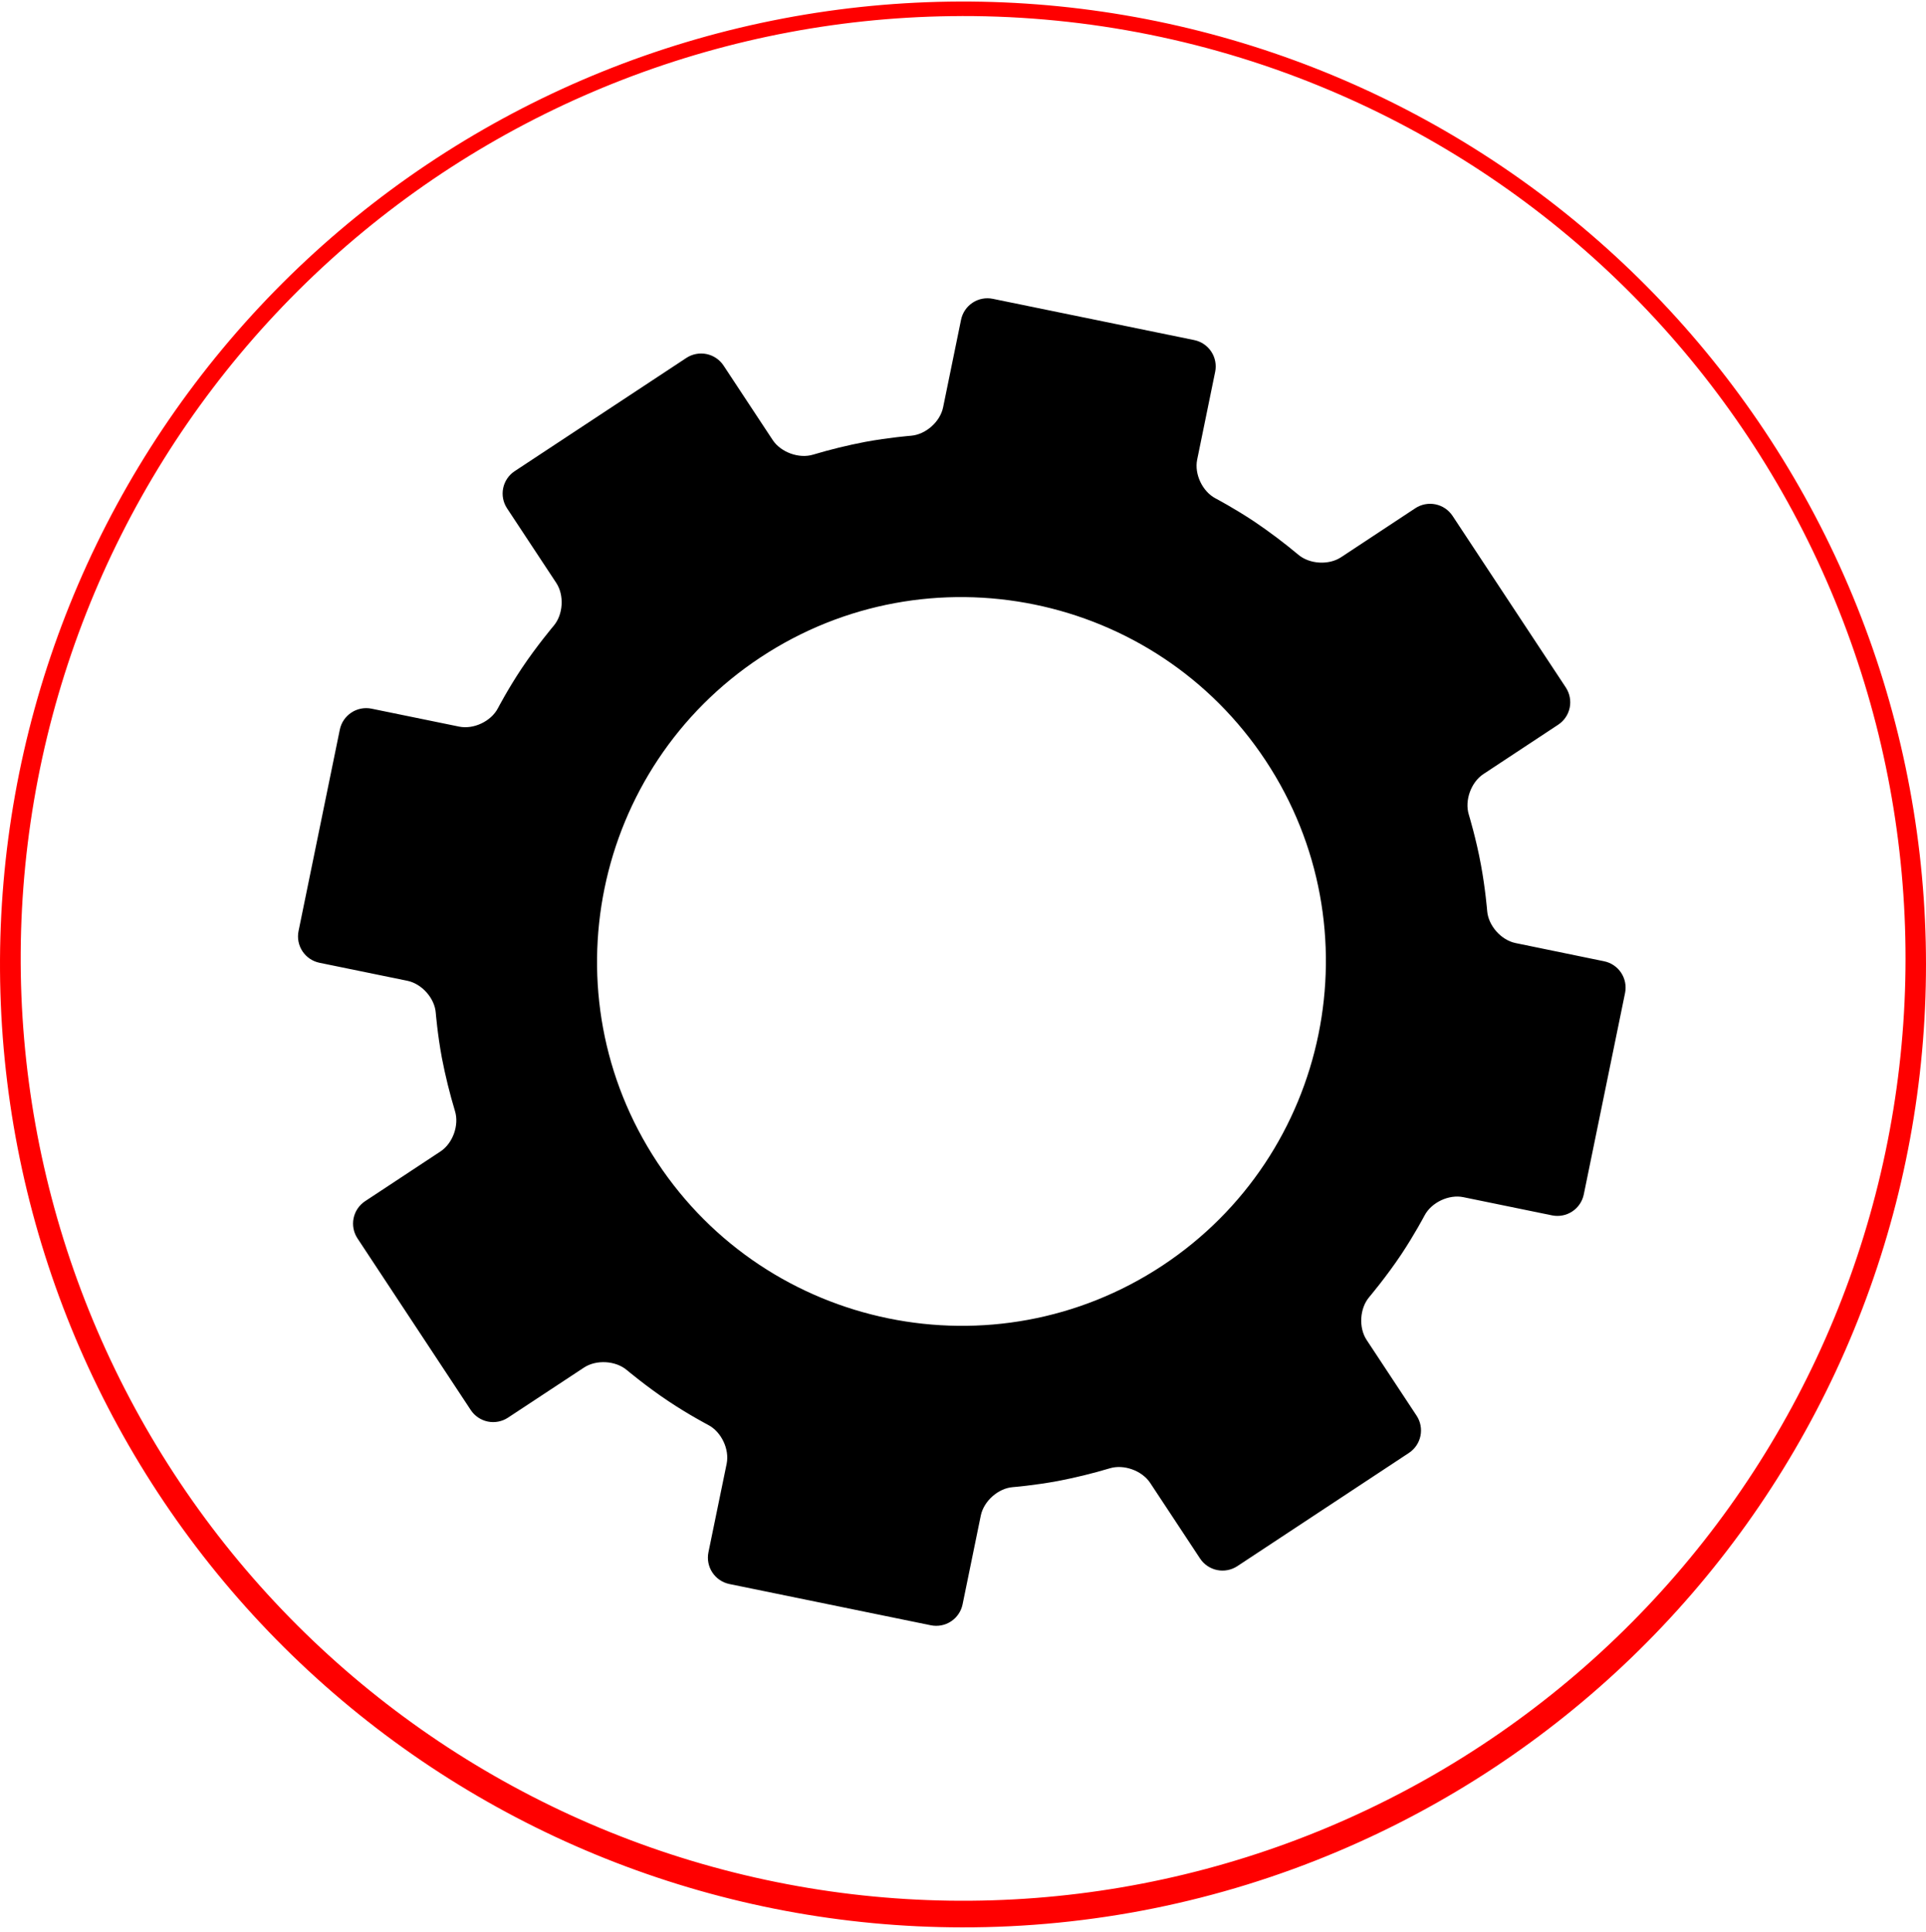
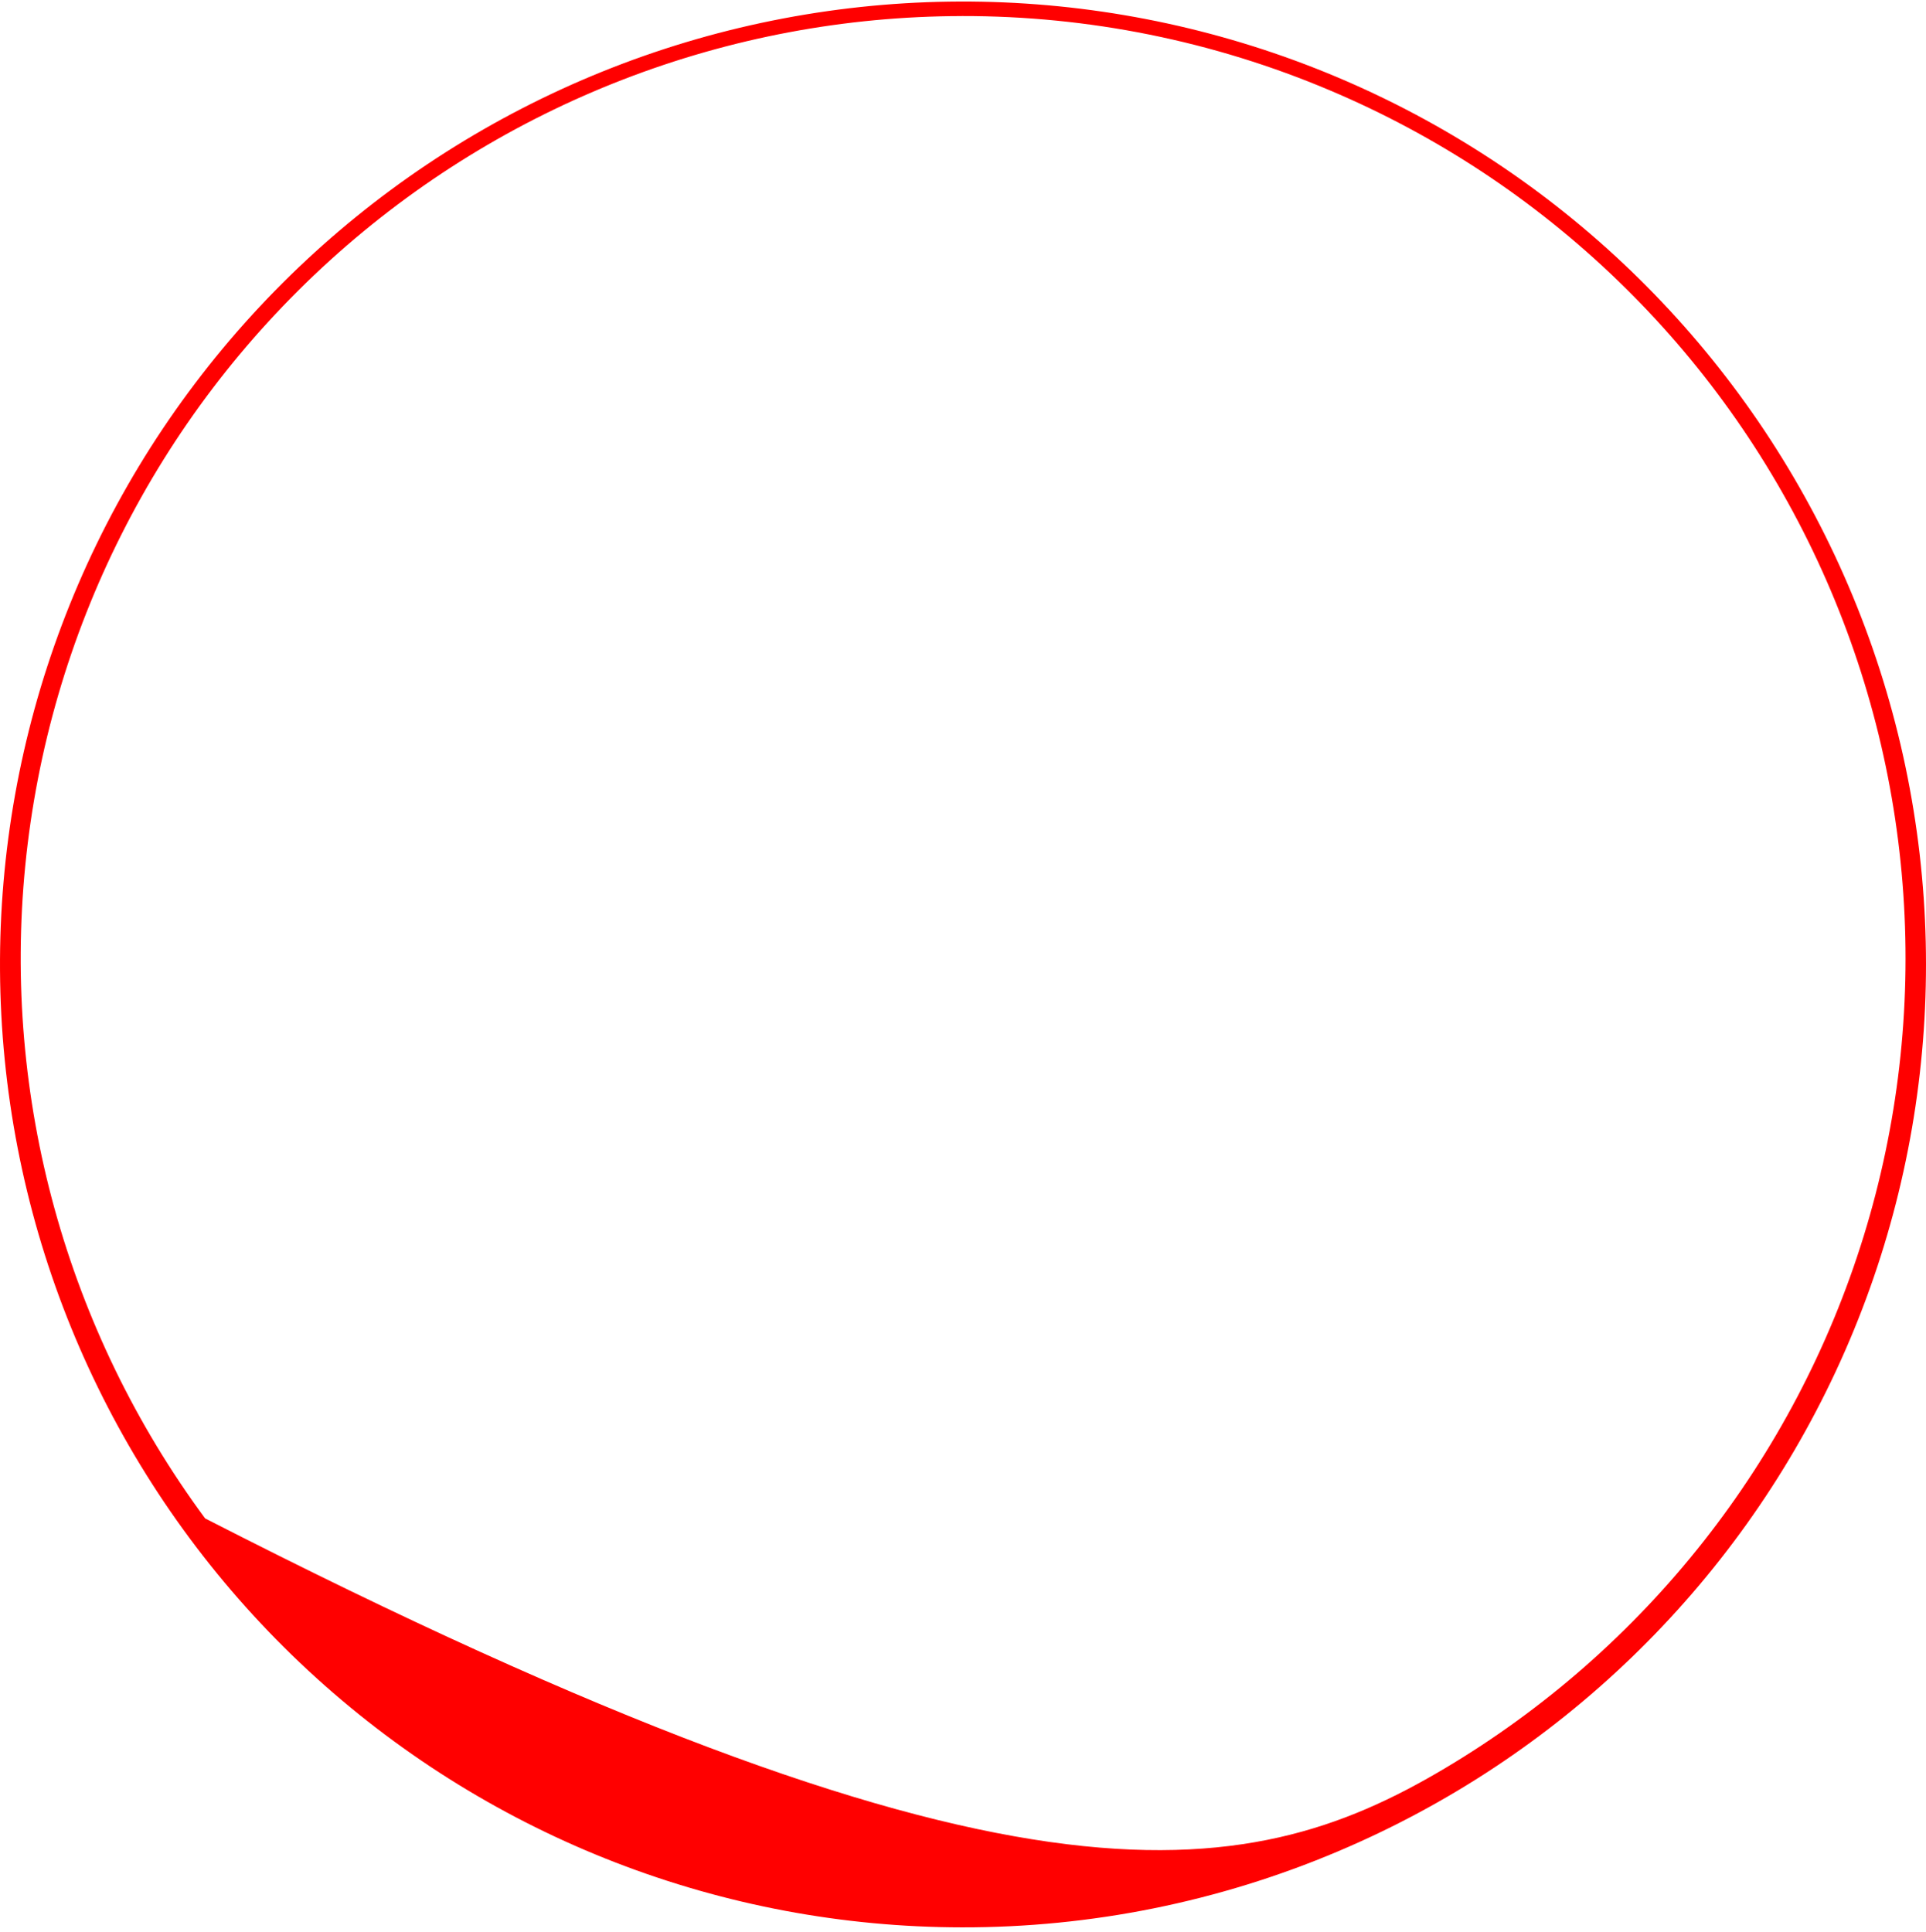
<svg xmlns="http://www.w3.org/2000/svg" width="315" height="316" viewBox="0 0 315 316" fill="none">
-   <path d="M240.221 133.225C239.521 130.919 240.594 127.945 242.606 126.615L254.85 118.533C255.819 117.89 256.493 116.89 256.727 115.751C256.96 114.612 256.732 113.427 256.094 112.456L237.561 84.368C236.917 83.401 235.917 82.727 234.778 82.494C233.64 82.261 232.456 82.487 231.483 83.124L219.329 91.146C217.317 92.472 214.164 92.282 212.327 90.721C210.034 88.803 207.645 87.004 205.169 85.329C201.875 83.135 198.798 81.517 198.798 81.517C196.666 80.4 195.314 77.545 195.798 75.183L198.745 60.804C198.975 59.665 198.744 58.482 198.104 57.512C197.464 56.542 196.466 55.865 195.329 55.628L162.36 48.873C161.221 48.643 160.037 48.873 159.067 49.513C158.097 50.154 157.42 51.152 157.184 52.29L154.244 66.632C153.76 68.994 151.398 71.081 148.994 71.271C148.994 71.271 145.421 71.554 141.471 72.284C138.613 72.834 135.783 73.526 132.994 74.36C130.688 75.068 127.714 73.987 126.384 71.986L118.336 59.787C117.692 58.819 116.692 58.145 115.554 57.911C114.415 57.678 113.23 57.905 112.258 58.542L84.171 77.069C83.202 77.71 82.528 78.71 82.294 79.848C82.061 80.987 82.288 82.171 82.926 83.142L90.975 95.341C92.305 97.354 92.118 100.51 90.561 102.35C90.561 102.35 87.759 105.67 85.318 109.333C83.083 112.687 81.432 115.846 81.432 115.846C80.314 117.985 77.46 119.334 75.098 118.85L60.756 115.913C59.617 115.684 58.433 115.915 57.464 116.555C56.494 117.195 55.817 118.193 55.58 119.33L48.825 152.299C48.596 153.438 48.826 154.621 49.466 155.591C50.106 156.561 51.104 157.238 52.242 157.475L66.624 160.422C68.987 160.907 71.096 163.269 71.271 165.672C71.271 165.672 71.547 169.134 72.269 173.031C72.836 175.965 73.551 178.867 74.412 181.728C75.124 184.034 74.062 187.004 72.046 188.334L59.709 196.476C58.74 197.119 58.065 198.119 57.832 199.258C57.599 200.397 57.826 201.582 58.464 202.553L76.998 230.641C77.641 231.61 78.641 232.284 79.78 232.518C80.919 232.751 82.103 232.524 83.075 231.886L95.509 223.688C97.521 222.362 100.678 222.544 102.522 224.098C102.522 224.098 105.73 226.796 109.33 229.191C112.683 231.427 115.843 233.082 115.843 233.082C117.978 234.199 119.331 237.05 118.846 239.416L115.865 253.911C115.636 255.05 115.867 256.234 116.507 257.204C117.147 258.174 118.144 258.852 119.282 259.09L152.251 265.842C153.39 266.072 154.575 265.842 155.545 265.202C156.516 264.561 157.193 263.563 157.43 262.425L160.411 247.893C160.896 245.527 163.258 243.422 165.661 243.243C165.661 243.243 169.123 242.967 173.02 242.244C175.879 241.695 178.708 241.002 181.497 240.169C183.804 239.465 186.777 240.541 188.107 242.546L196.279 254.932C196.923 255.899 197.923 256.572 199.061 256.805C200.199 257.038 201.384 256.812 202.356 256.176L230.444 237.639C231.412 236.996 232.087 235.996 232.32 234.857C232.554 233.718 232.326 232.533 231.688 231.561L223.517 219.176C222.187 217.163 222.373 214.007 223.93 212.167C223.93 212.167 226.732 208.85 229.173 205.188C231.368 201.89 232.985 198.816 232.985 198.816C234.103 196.681 236.961 195.328 239.319 195.813L253.851 198.794C254.99 199.024 256.173 198.794 257.143 198.155C258.113 197.515 258.79 196.518 259.027 195.381L265.782 162.412C266.012 161.272 265.782 160.088 265.142 159.117C264.502 158.147 263.504 157.469 262.365 157.233L247.871 154.252C245.508 153.767 243.418 151.405 243.228 149.001C243.228 149.001 242.945 145.428 242.214 141.482C241.443 137.234 240.221 133.225 240.221 133.225ZM190.09 207.021C162.65 225.126 125.598 217.536 107.489 190.101C89.38 162.665 96.974 125.609 124.413 107.504C151.852 89.398 188.901 96.985 207.01 124.424C225.119 151.863 217.525 188.912 190.09 207.021Z" fill="black" />
-   <path d="M157.311 315.25C118.268 315.204 80.634 300.657 51.71 274.432C22.785 248.207 4.632 212.174 0.772 173.322C-3.088 134.471 7.62 95.57 30.819 64.166C54.017 32.763 88.053 11.096 126.324 3.367C164.595 -4.361 204.372 2.401 237.939 22.341C271.506 42.281 296.47 73.978 307.989 111.283C319.508 148.588 316.76 188.842 300.279 224.236C283.798 259.63 254.758 287.641 218.793 302.835C199.343 311.067 178.432 315.29 157.311 315.25ZM157.311 2.628C119.103 2.679 82.276 16.92 53.974 42.587C25.671 68.254 7.911 103.519 4.137 141.54C0.364 179.561 10.846 217.629 33.551 248.359C56.257 279.088 89.566 300.29 127.019 307.85C164.471 315.411 203.397 308.791 236.245 289.276C269.093 269.761 293.522 238.741 304.794 202.234C316.066 165.726 313.376 126.333 297.247 91.697C281.118 57.06 252.699 29.648 217.503 14.779C198.461 6.719 177.989 2.585 157.311 2.624V2.628Z" fill="#FF0000" />
+   <path d="M157.311 315.25C118.268 315.204 80.634 300.657 51.71 274.432C22.785 248.207 4.632 212.174 0.772 173.322C-3.088 134.471 7.62 95.57 30.819 64.166C54.017 32.763 88.053 11.096 126.324 3.367C164.595 -4.361 204.372 2.401 237.939 22.341C271.506 42.281 296.47 73.978 307.989 111.283C319.508 148.588 316.76 188.842 300.279 224.236C283.798 259.63 254.758 287.641 218.793 302.835C199.343 311.067 178.432 315.29 157.311 315.25ZM157.311 2.628C119.103 2.679 82.276 16.92 53.974 42.587C25.671 68.254 7.911 103.519 4.137 141.54C0.364 179.561 10.846 217.629 33.551 248.359C164.471 315.411 203.397 308.791 236.245 289.276C269.093 269.761 293.522 238.741 304.794 202.234C316.066 165.726 313.376 126.333 297.247 91.697C281.118 57.06 252.699 29.648 217.503 14.779C198.461 6.719 177.989 2.585 157.311 2.624V2.628Z" fill="#FF0000" />
</svg>